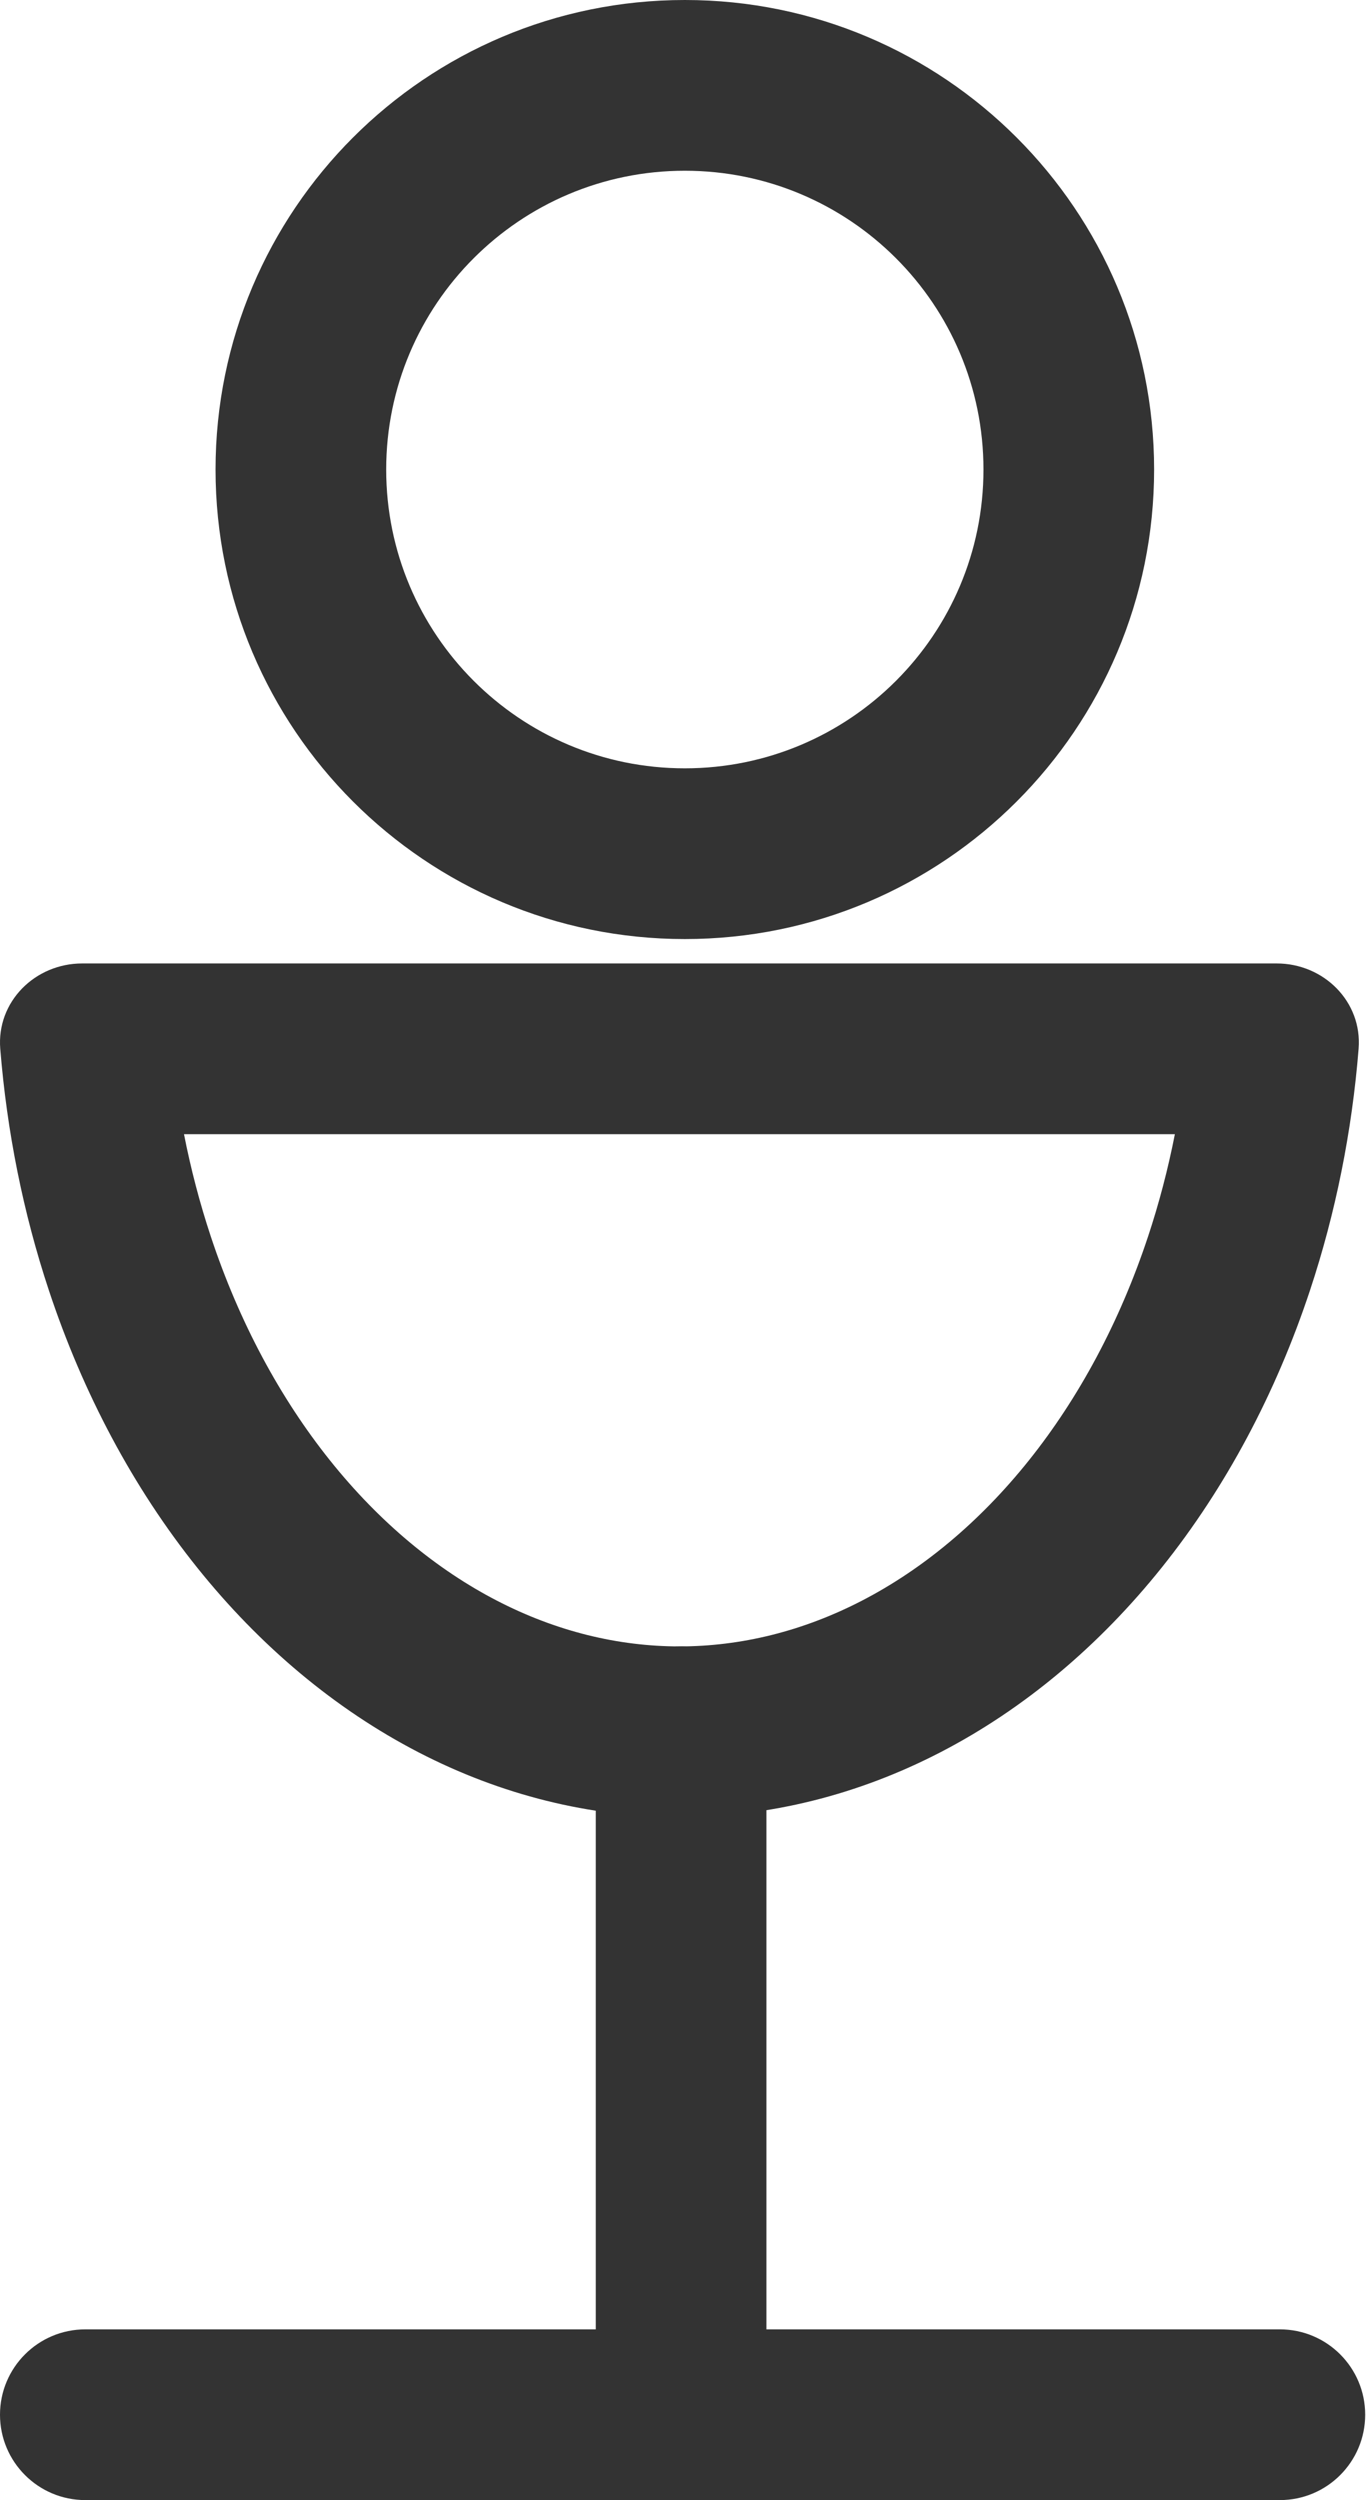
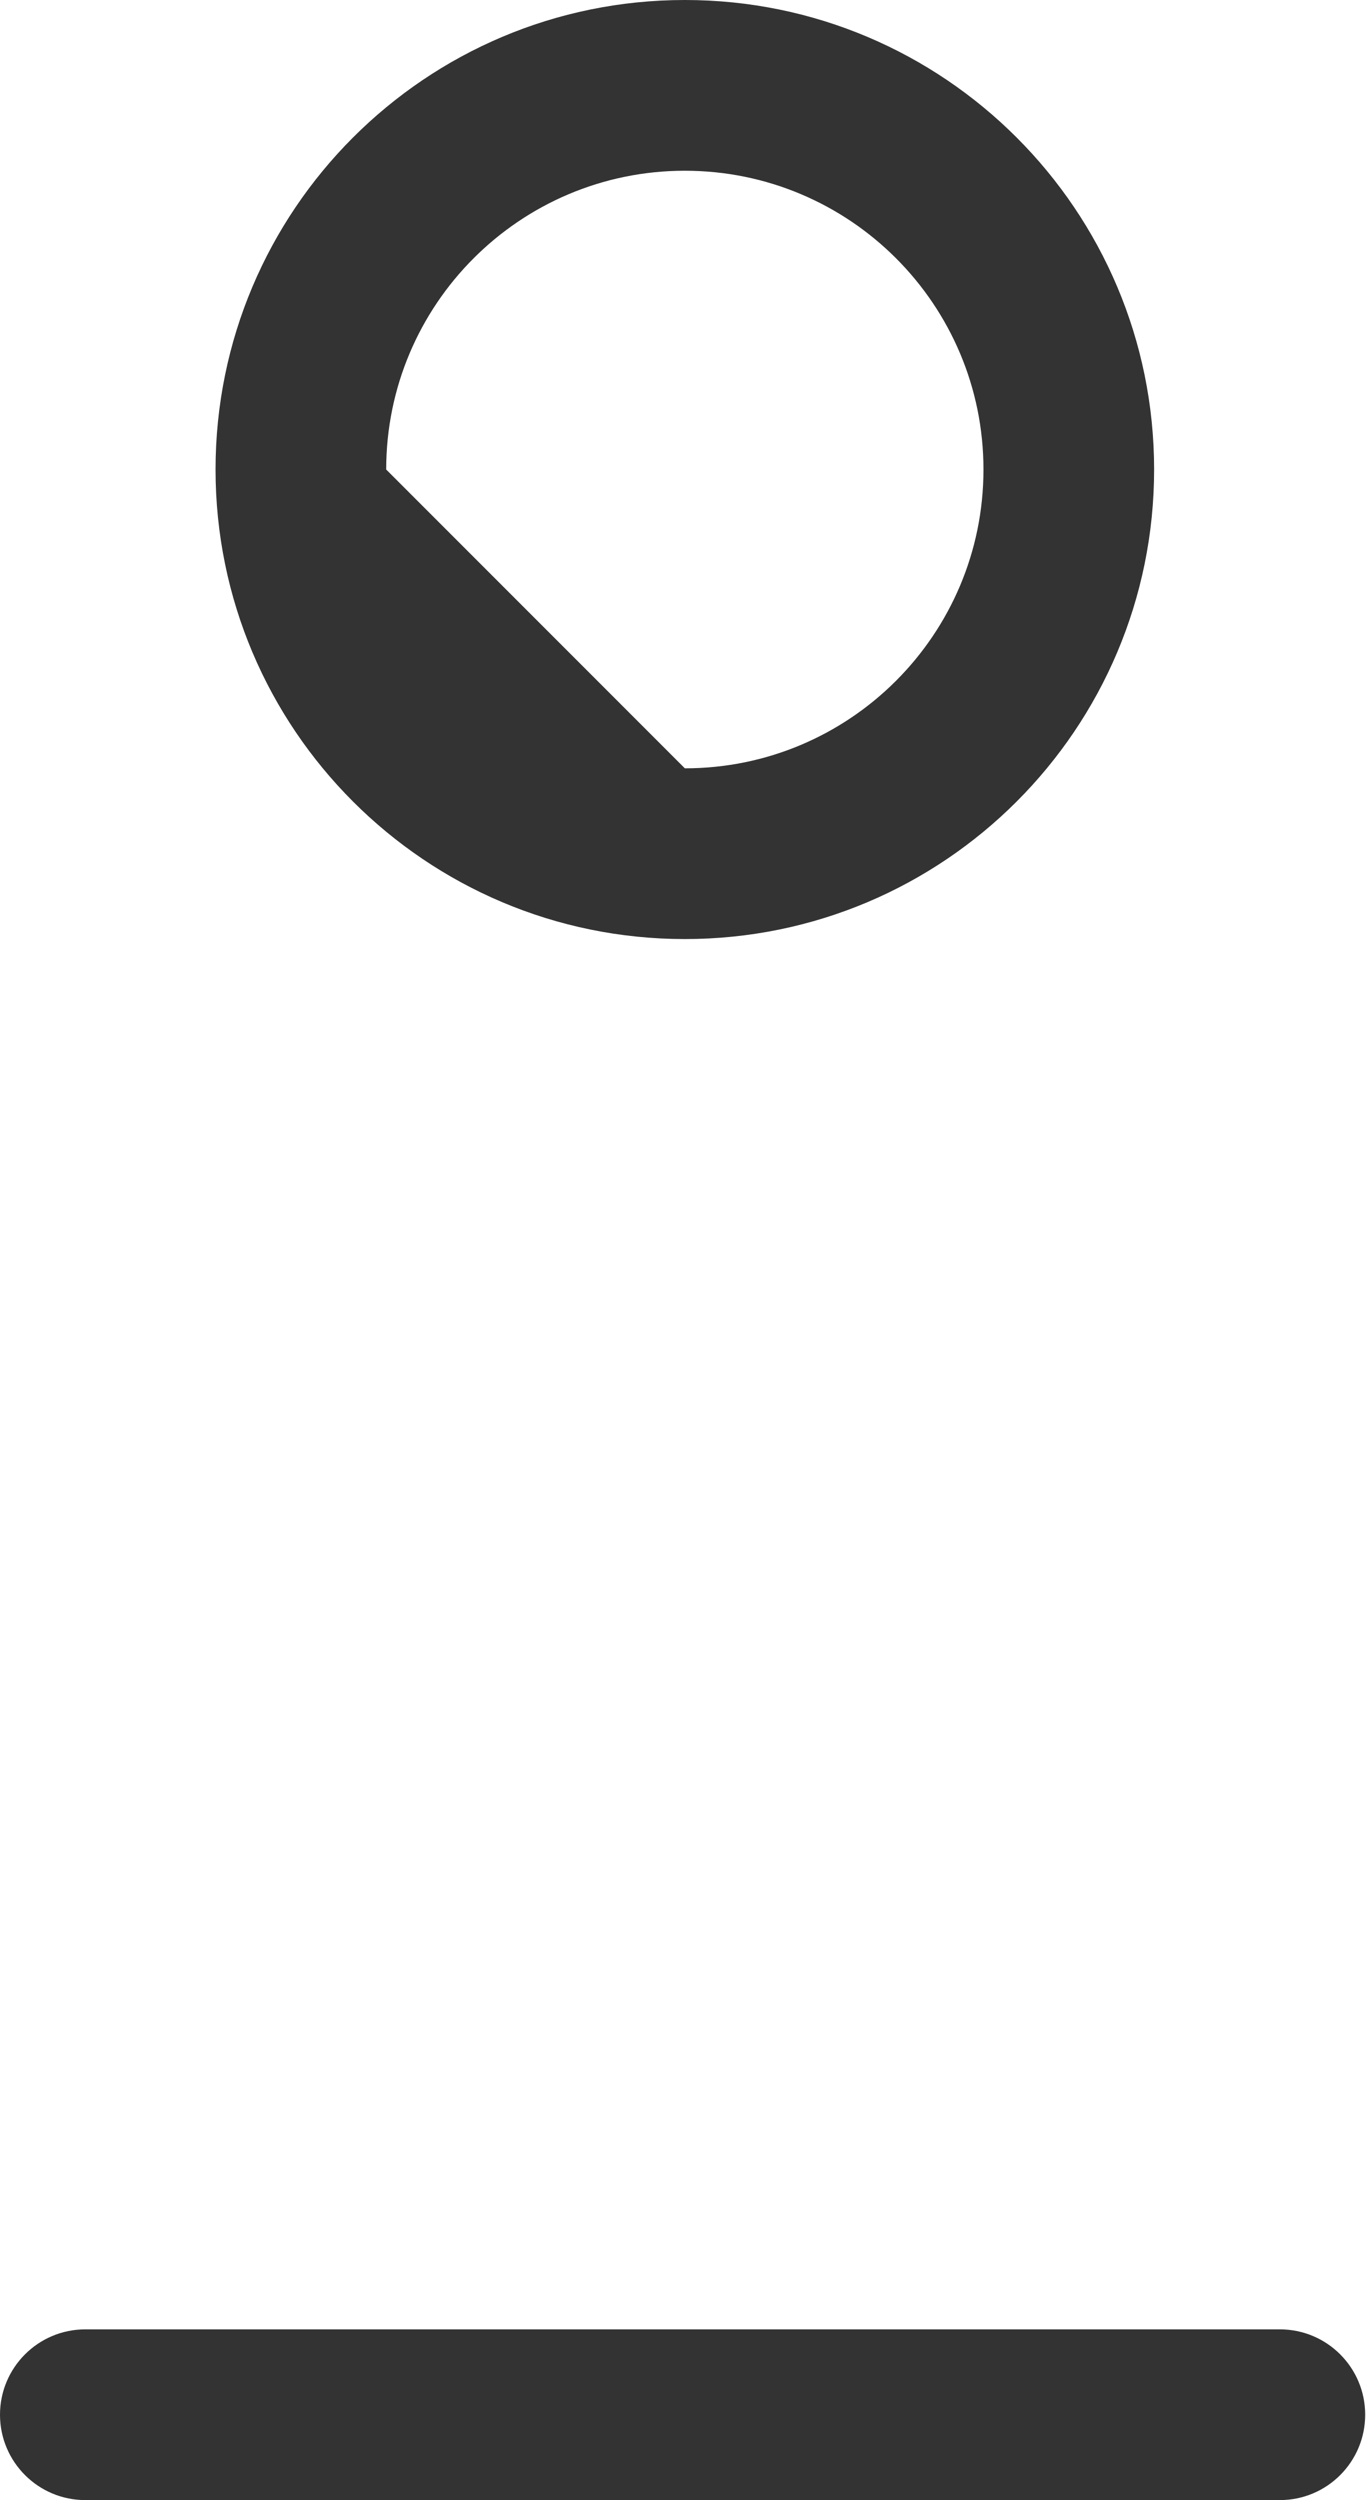
<svg xmlns="http://www.w3.org/2000/svg" width="328" height="600" viewBox="0 0 328 600" fill="none">
-   <path fill-rule="evenodd" clip-rule="evenodd" d="M282.107 272.195L44.181 272.195C45.829 280.582 47.98 288.787 50.614 296.734C57.437 317.326 67.279 335.537 79.244 350.493C91.2 365.438 104.902 376.68 119.261 384.115C133.567 391.522 148.445 395.122 163.144 395.122C177.843 395.122 192.72 391.522 207.026 384.115C221.386 376.68 235.088 365.438 247.044 350.493C259.009 335.537 268.851 317.326 275.674 296.734C278.308 288.787 280.459 280.582 282.107 272.195ZM326.227 251.686C327.132 240.407 317.874 231.22 306.559 231.22L19.729 231.22C8.414 231.22 -0.845 240.407 0.061 251.686C1.658 271.57 5.577 291.092 11.718 309.623C19.955 334.48 32.028 357.065 47.247 376.09C62.467 395.115 80.536 410.206 100.421 420.502C120.307 430.798 141.62 436.098 163.144 436.098C184.668 436.098 205.981 430.798 225.867 420.502C245.752 410.206 263.821 395.115 279.04 376.09C294.26 357.066 306.333 334.48 314.57 309.623C320.711 291.092 324.63 271.57 326.227 251.686Z" fill="#333333" />
  <path fill-rule="evenodd" clip-rule="evenodd" d="M0 579.512C0 568.197 9.173 559.024 20.488 559.024H307.317C318.632 559.024 327.805 568.197 327.805 579.512C327.805 590.827 318.632 600 307.317 600H20.488C9.173 600 0 590.827 0 579.512Z" fill="#333333" />
-   <path fill-rule="evenodd" clip-rule="evenodd" d="M163.542 395.122C174.857 395.122 184.03 404.295 184.03 415.61L184.03 559.024C184.03 570.34 174.857 579.512 163.542 579.512C152.227 579.512 143.054 570.34 143.054 559.024L143.054 415.61C143.054 404.295 152.227 395.122 163.542 395.122Z" fill="#333333" />
-   <path fill-rule="evenodd" clip-rule="evenodd" d="M164.44 184.39C204.043 184.39 236.147 152.286 236.147 112.683C236.147 73.08 204.043 40.976 164.44 40.976C124.837 40.976 92.733 73.08 92.733 112.683C92.733 152.286 124.837 184.39 164.44 184.39ZM164.44 225.366C226.673 225.366 277.123 174.916 277.123 112.683C277.123 50.45 226.673 0 164.44 0C102.207 0 51.757 50.45 51.757 112.683C51.757 174.916 102.207 225.366 164.44 225.366Z" fill="#333333" />
+   <path fill-rule="evenodd" clip-rule="evenodd" d="M164.44 184.39C204.043 184.39 236.147 152.286 236.147 112.683C236.147 73.08 204.043 40.976 164.44 40.976C124.837 40.976 92.733 73.08 92.733 112.683ZM164.44 225.366C226.673 225.366 277.123 174.916 277.123 112.683C277.123 50.45 226.673 0 164.44 0C102.207 0 51.757 50.45 51.757 112.683C51.757 174.916 102.207 225.366 164.44 225.366Z" fill="#333333" />
</svg>